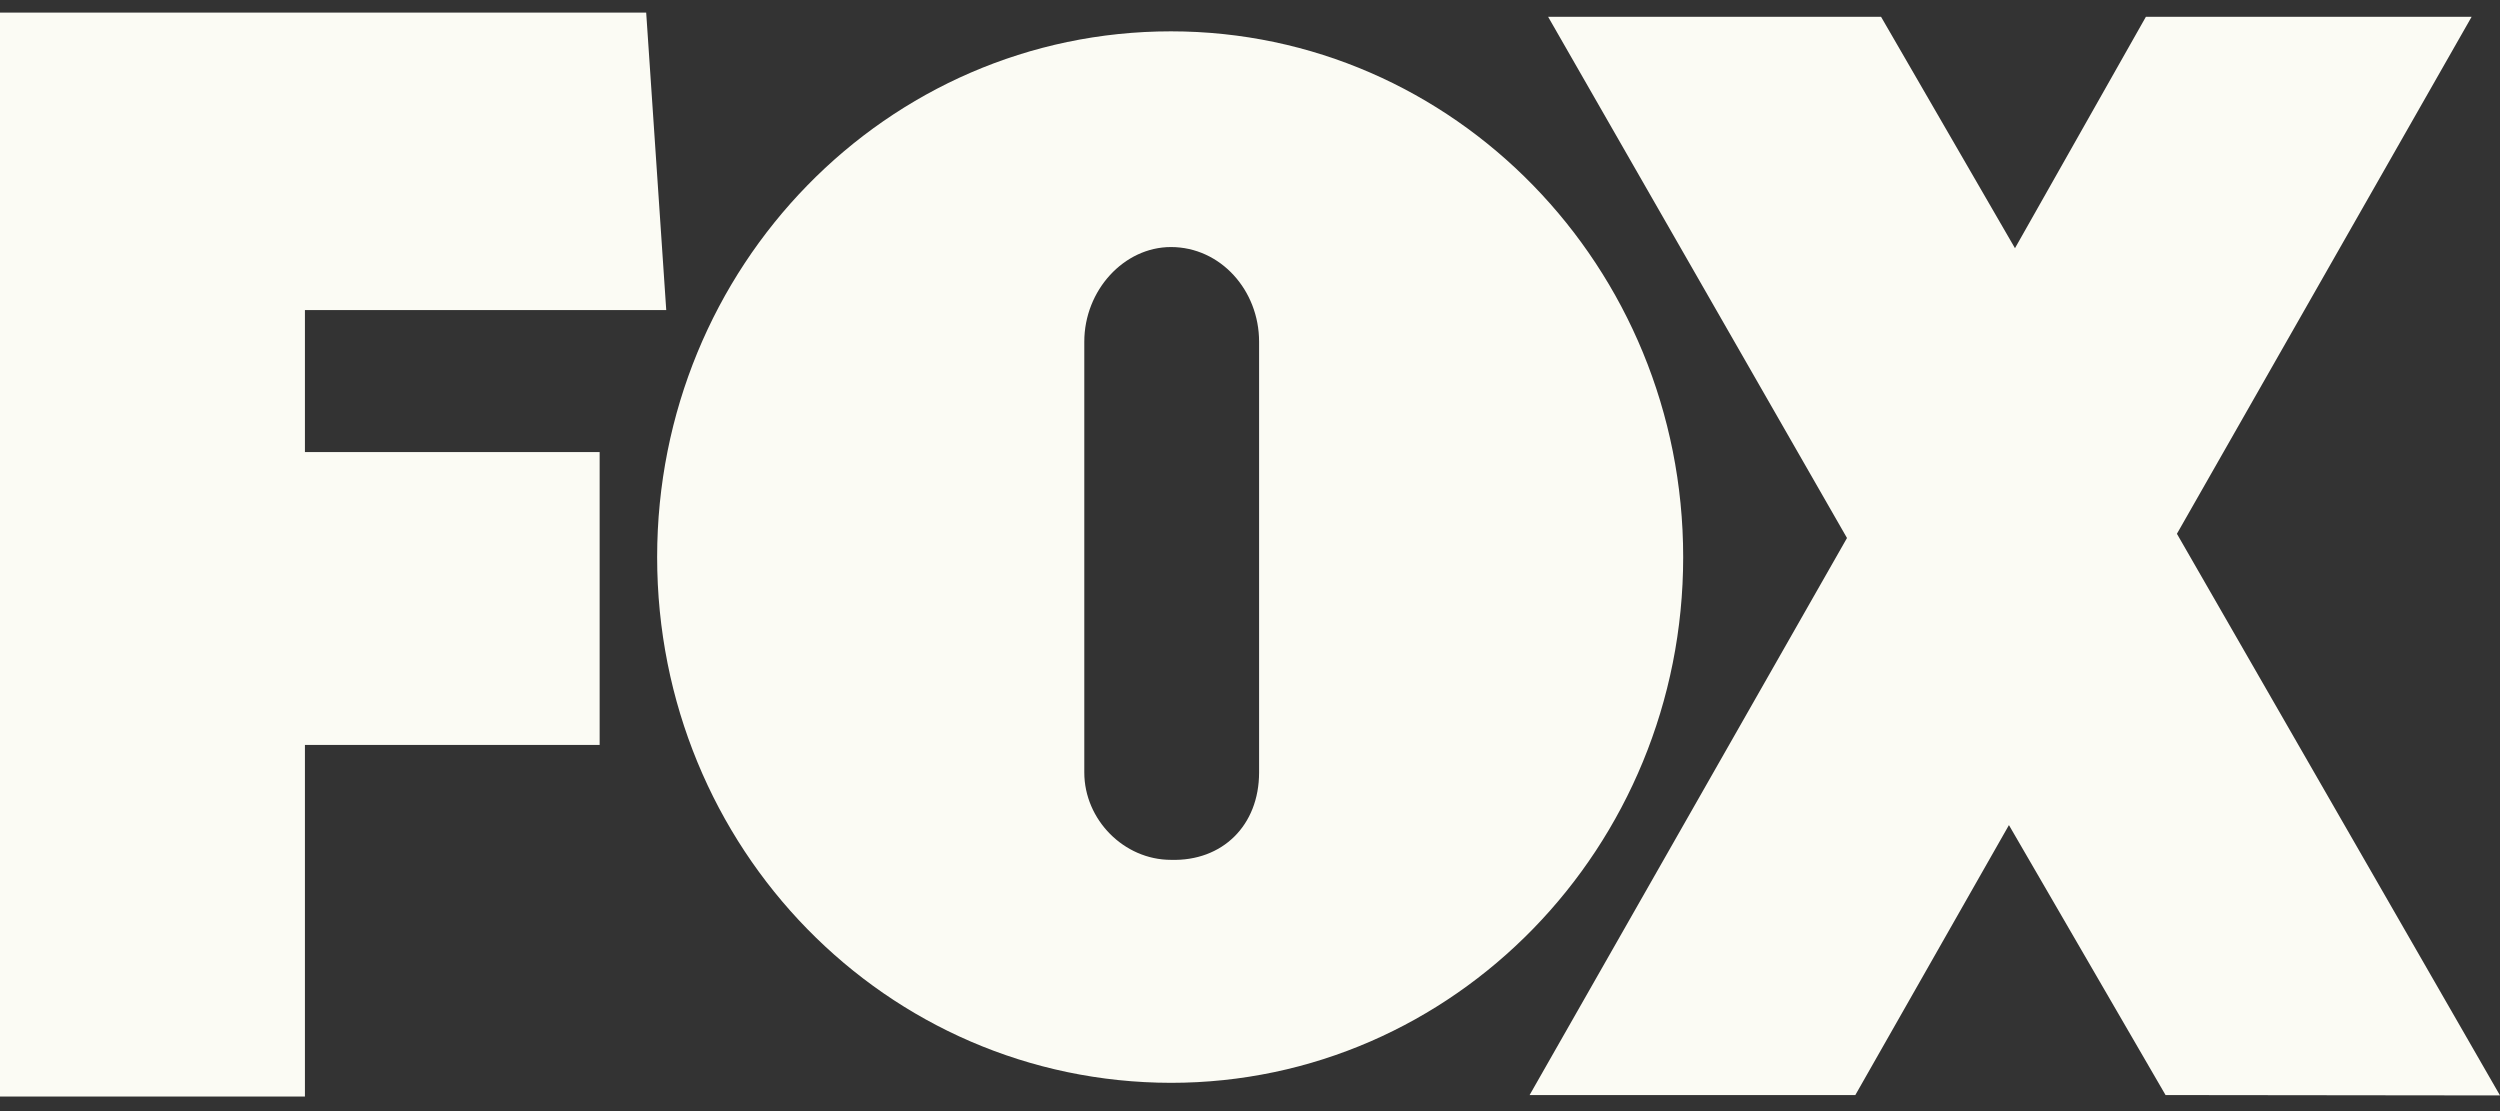
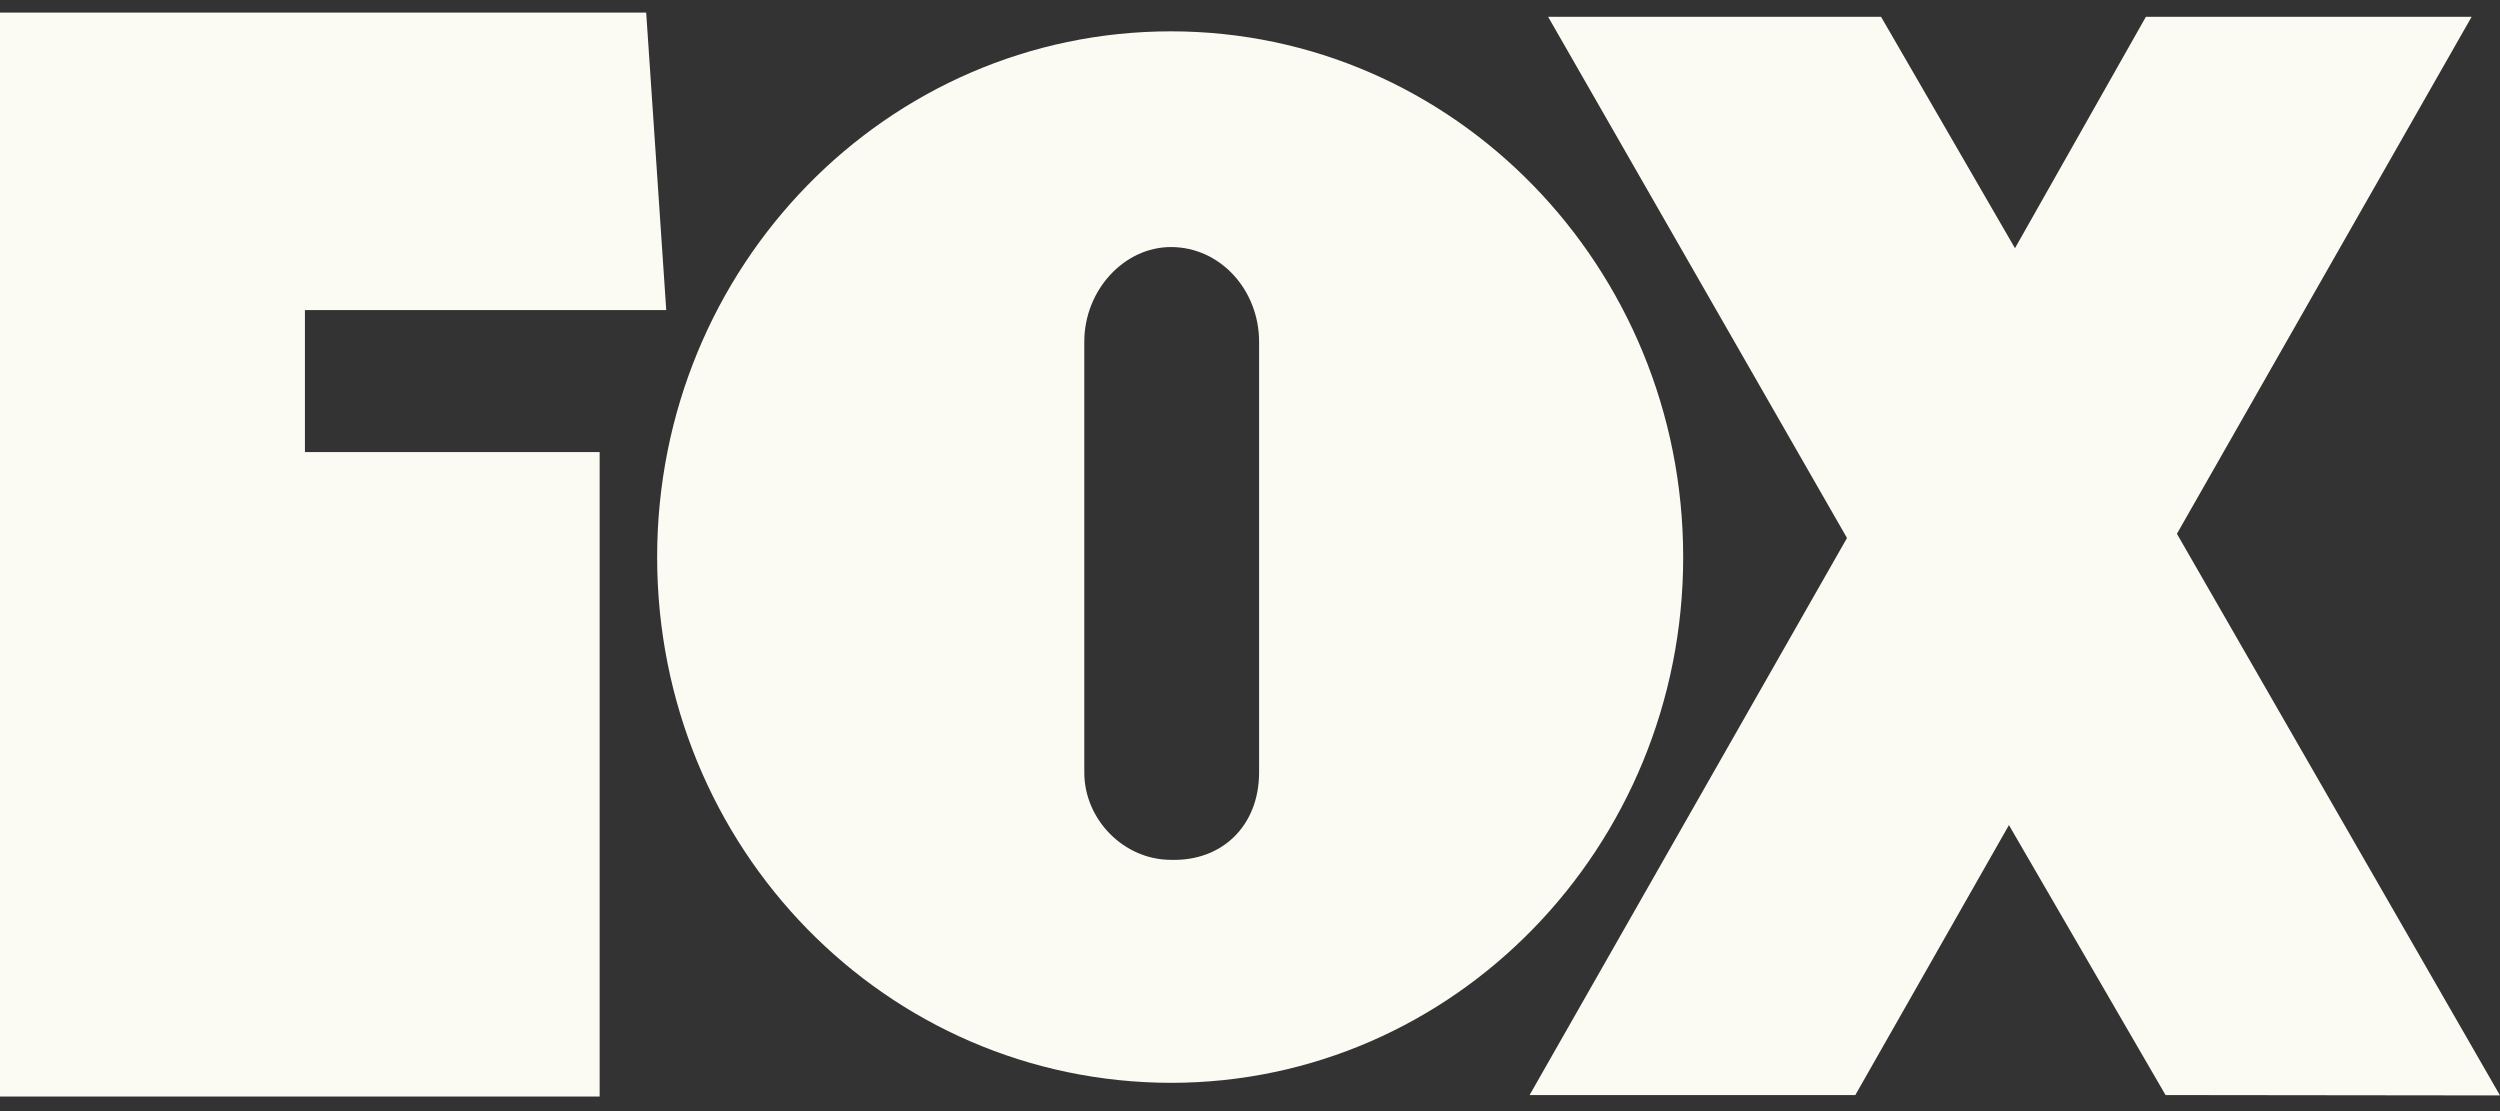
<svg xmlns="http://www.w3.org/2000/svg" width="99" height="44" viewBox="0 0 99 44" fill="none">
  <rect x="0" y="0" width="99" height="44" fill="#333333" stroke="none" />
-   <path fill-rule="evenodd" clip-rule="evenodd" d="M26.023 22.061C26.023 10.57 35.102 1.241 46.369 1.241C57.575 1.241 66.654 10.57 66.654 22.061C66.654 33.551 57.575 42.88 46.369 42.88C35.102 42.865 26.023 33.597 26.023 22.061ZM0 43.5V0.5H25.589L26.383 12.278H12.075V17.903H23.746V29.499H12.075V43.424H0V43.5ZM99 43.379L86.206 21.138L97.876 0.666H84.977L79.793 9.829L74.49 0.666H61.306L73.141 21.305L60.572 43.364H73.471L79.554 32.674L85.756 43.364L99 43.379ZM49.86 30.588V13.533C49.86 11.492 48.331 9.783 46.369 9.783C44.511 9.783 42.938 11.492 42.938 13.533V30.588C42.938 32.463 44.511 34.05 46.369 34.05C48.406 34.111 49.86 32.69 49.86 30.588Z" fill="#FBFBF4" />
+   <path fill-rule="evenodd" clip-rule="evenodd" d="M26.023 22.061C26.023 10.57 35.102 1.241 46.369 1.241C57.575 1.241 66.654 10.57 66.654 22.061C66.654 33.551 57.575 42.88 46.369 42.88C35.102 42.865 26.023 33.597 26.023 22.061ZM0 43.5V0.5H25.589L26.383 12.278H12.075V17.903H23.746V29.499V43.424H0V43.5ZM99 43.379L86.206 21.138L97.876 0.666H84.977L79.793 9.829L74.49 0.666H61.306L73.141 21.305L60.572 43.364H73.471L79.554 32.674L85.756 43.364L99 43.379ZM49.86 30.588V13.533C49.86 11.492 48.331 9.783 46.369 9.783C44.511 9.783 42.938 11.492 42.938 13.533V30.588C42.938 32.463 44.511 34.05 46.369 34.05C48.406 34.111 49.86 32.69 49.86 30.588Z" fill="#FBFBF4" />
</svg>